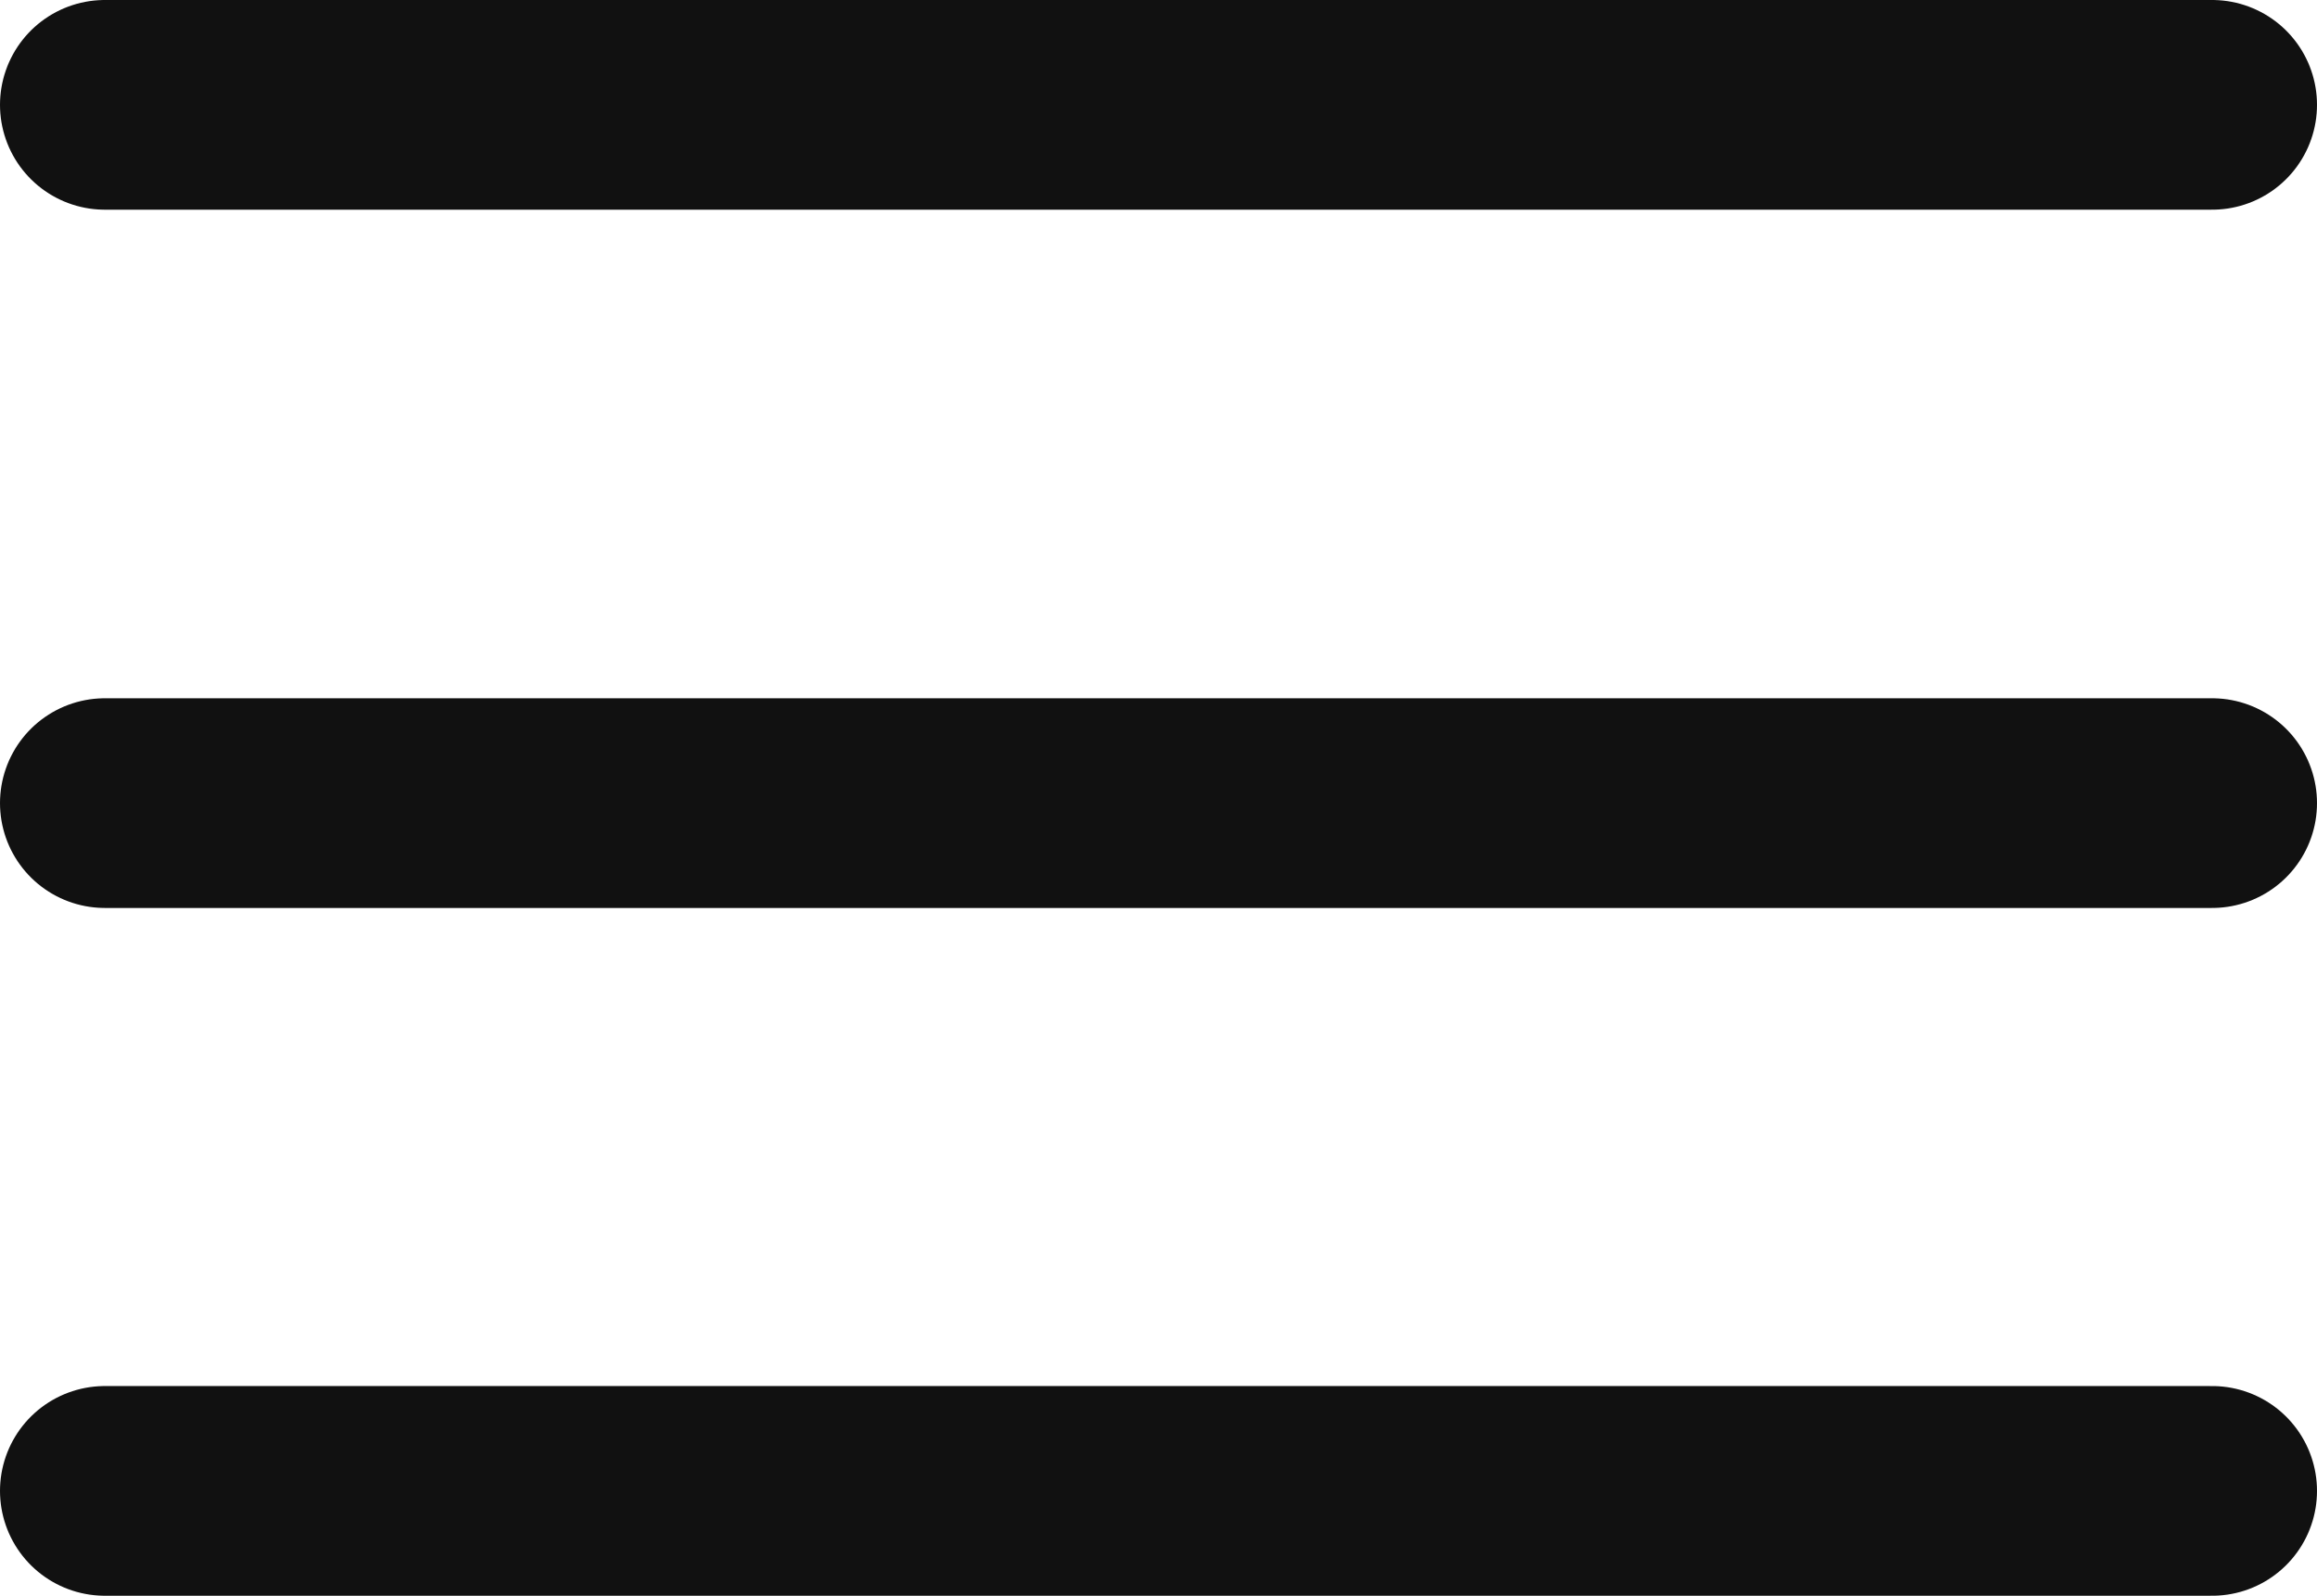
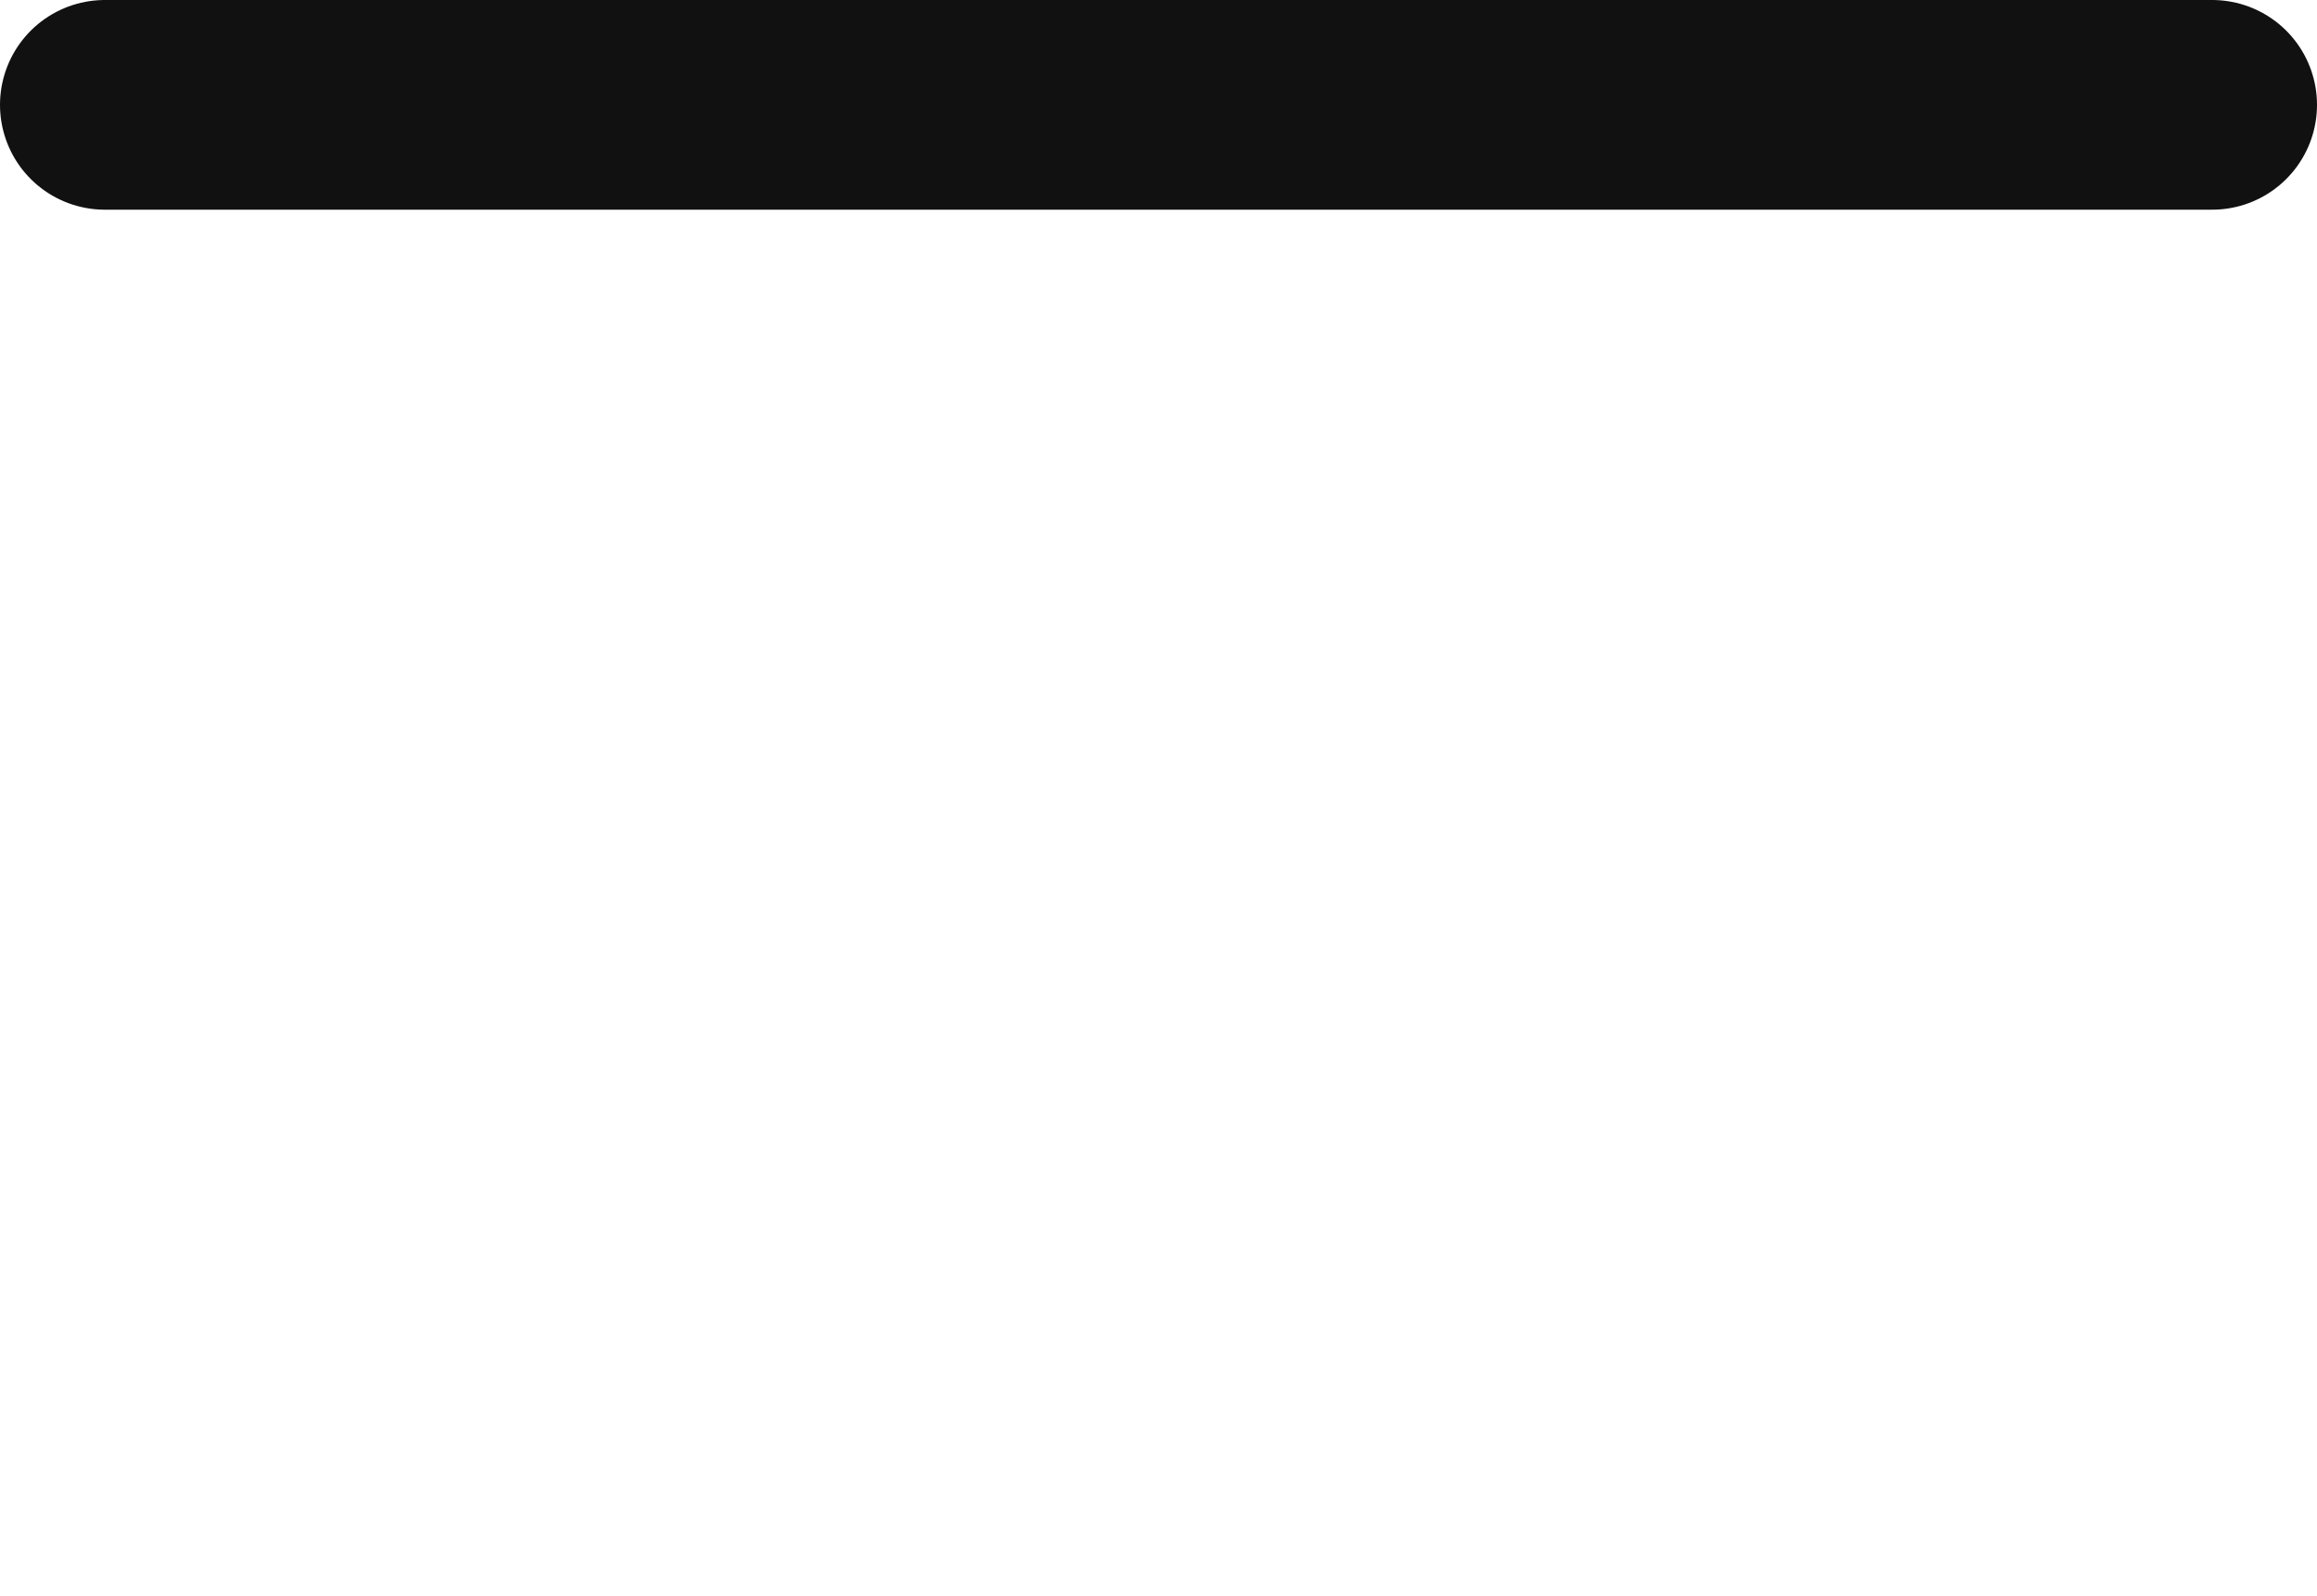
<svg xmlns="http://www.w3.org/2000/svg" id="Calque_1" data-name="Calque 1" viewBox="0 0 11.05 7.61">
  <defs>
    <style>.cls-1{fill:none;stroke:#111;stroke-linecap:round;}</style>
  </defs>
  <title>navigation</title>
  <line class="cls-1" x1="0.5" y1="0.5" x2="10.55" y2="0.5" />
-   <line class="cls-1" x1="0.5" y1="3.83" x2="10.55" y2="3.83" />
-   <line class="cls-1" x1="0.5" y1="7.11" x2="10.55" y2="7.11" />
</svg>